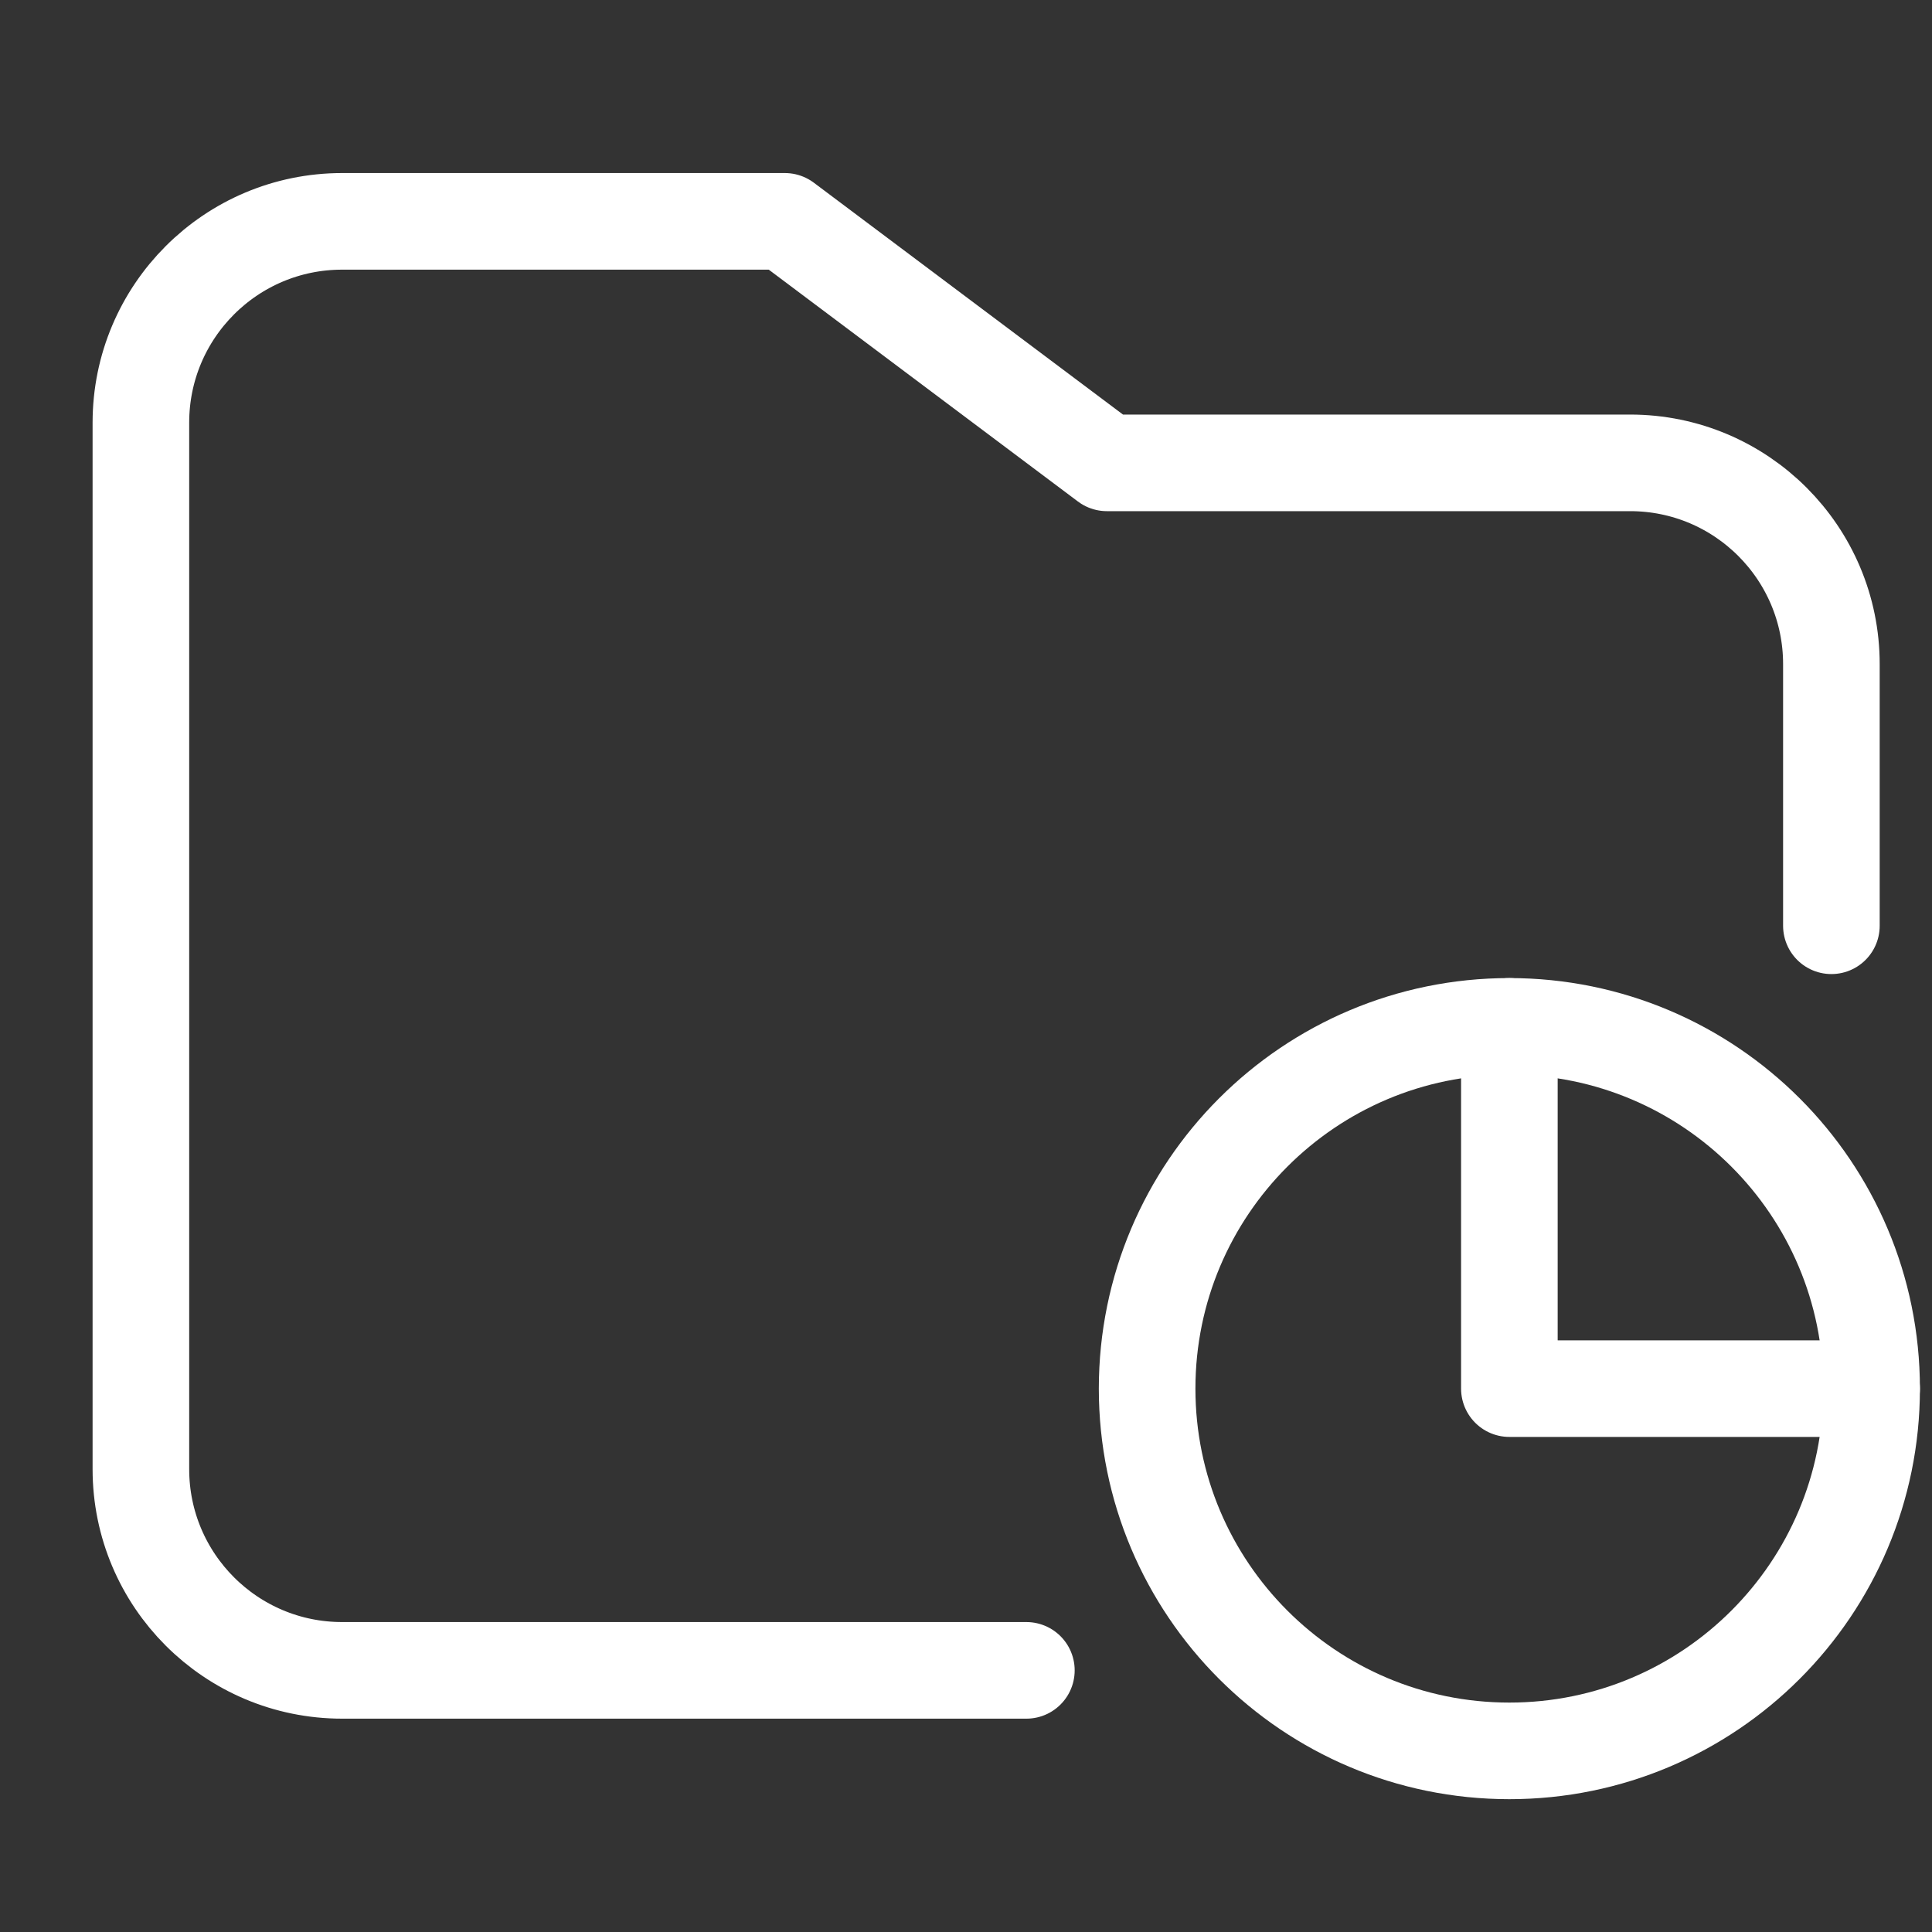
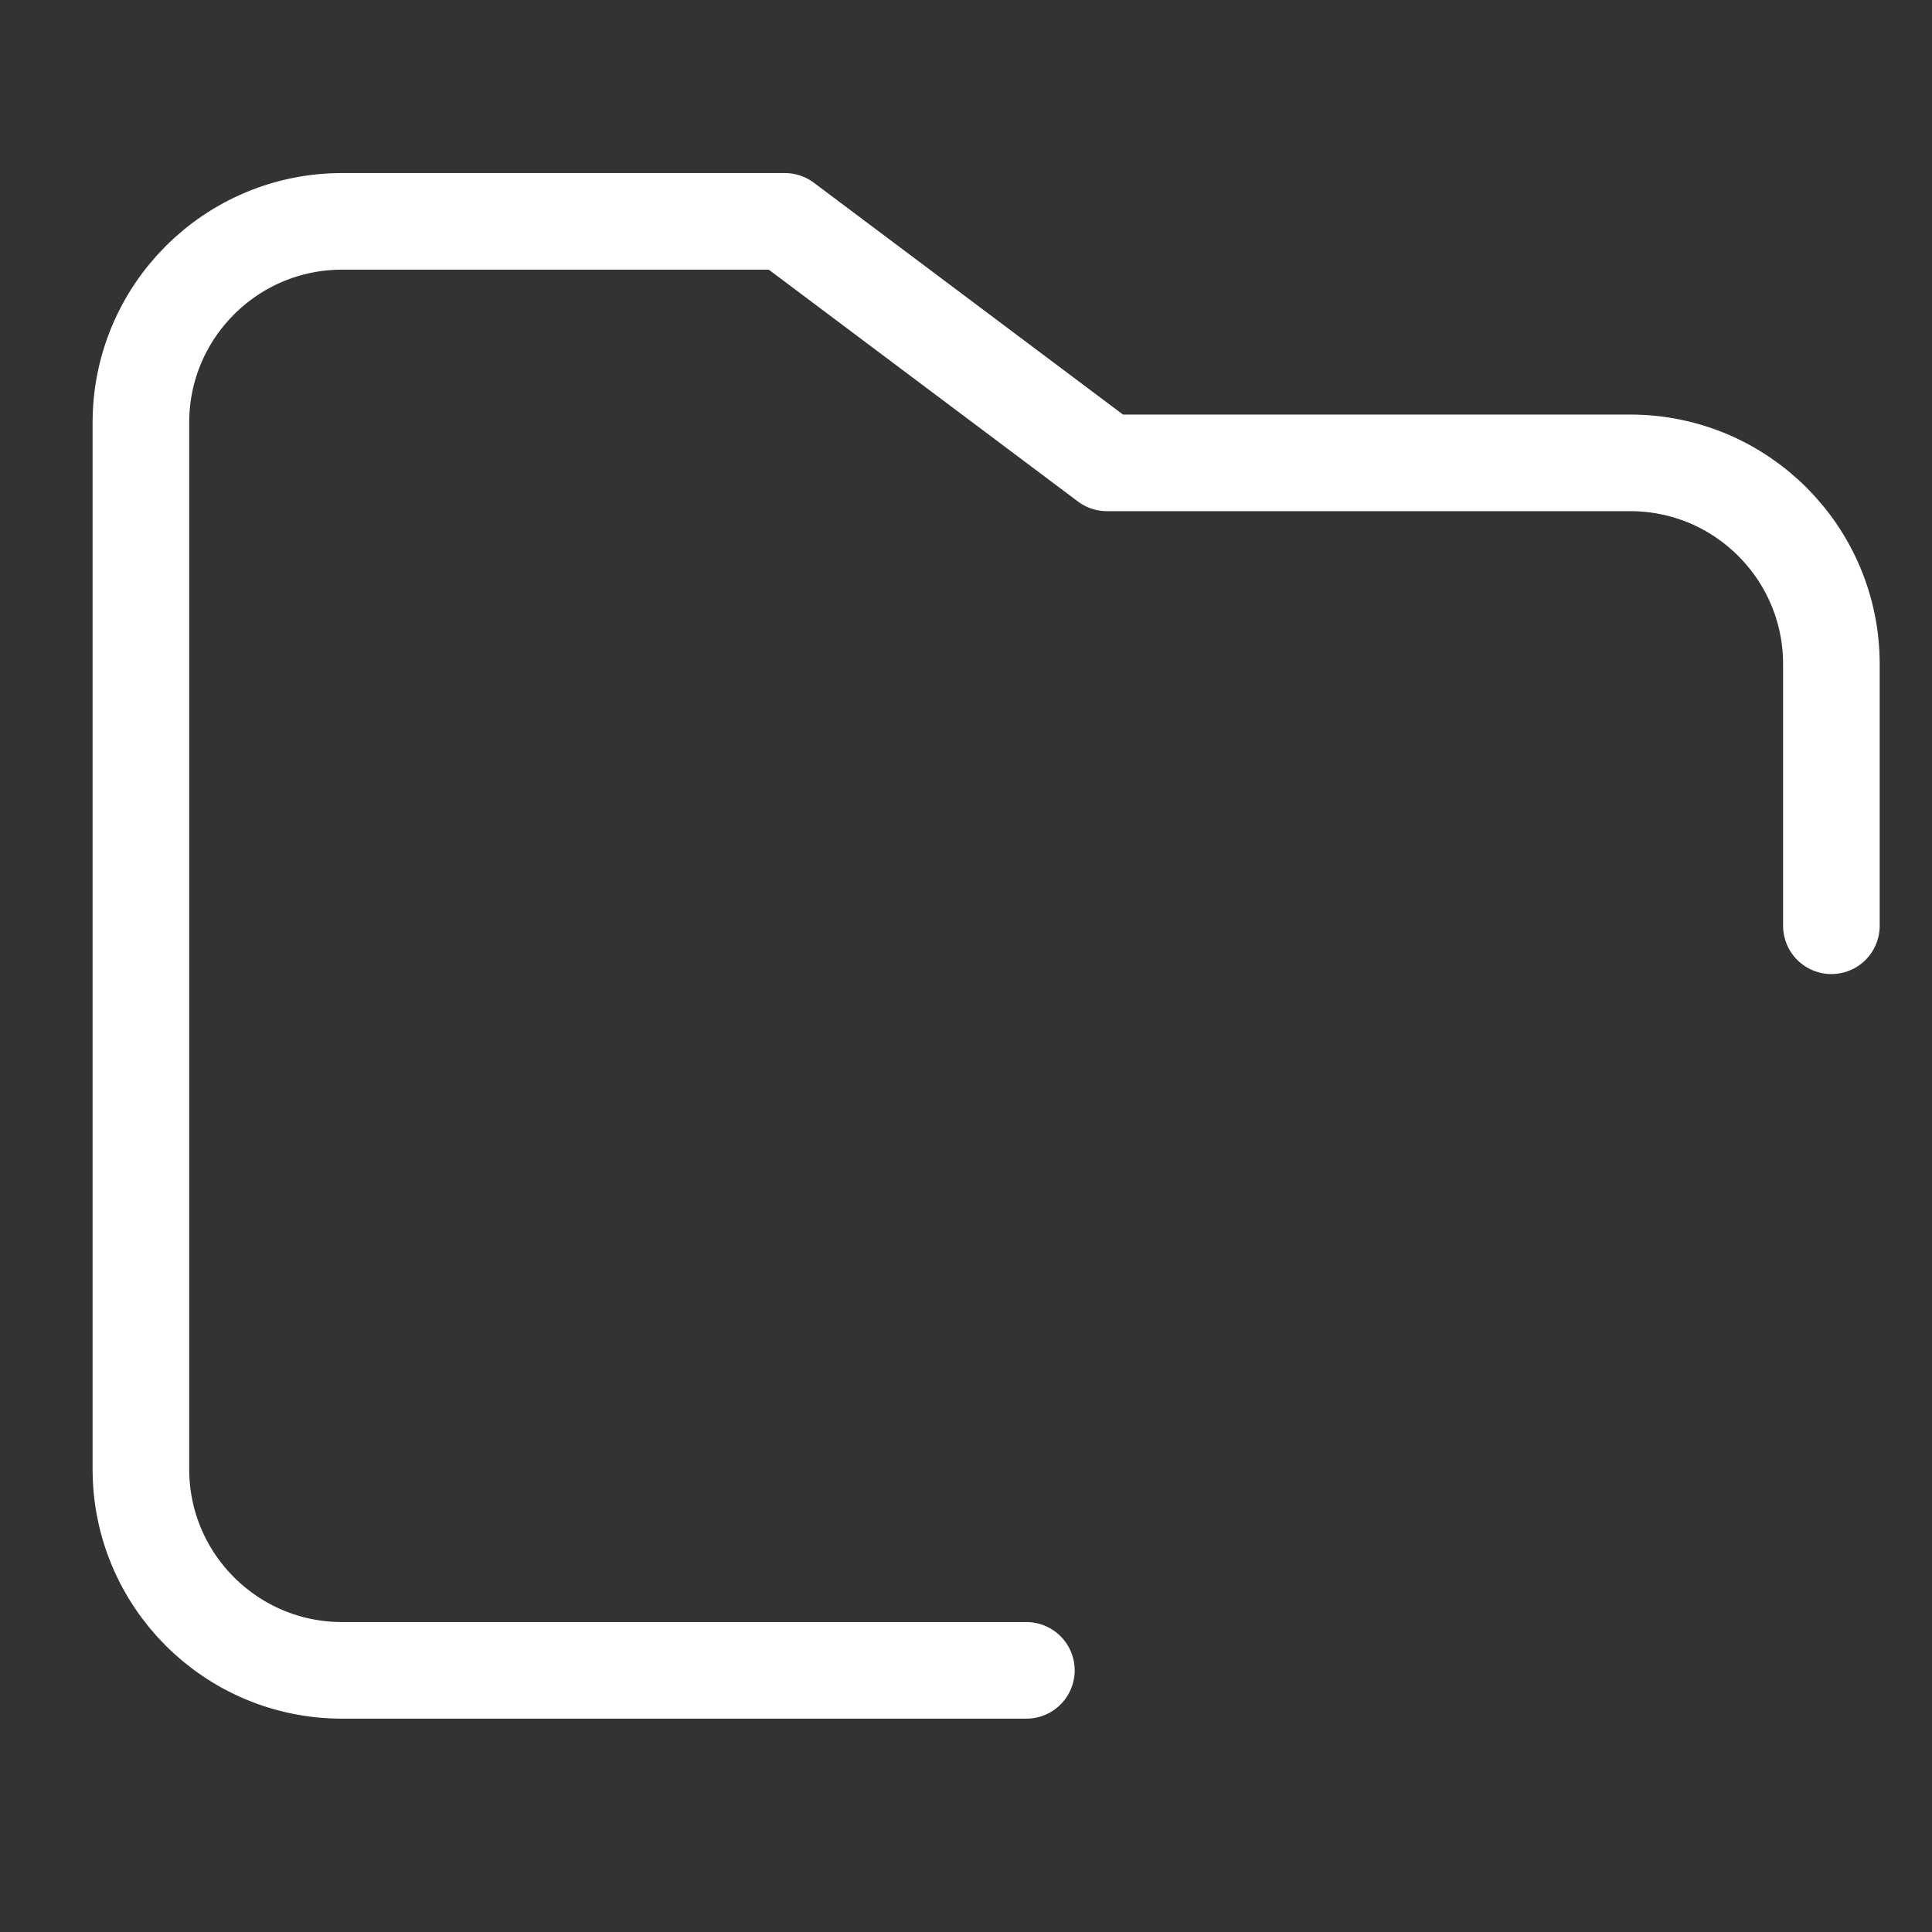
<svg xmlns="http://www.w3.org/2000/svg" width="40" height="40" viewBox="0 0 40 40" fill="none">
  <rect x="0" y="0" width="40" height="40" fill="#333333" stroke="none" />
-   <path d="M31.25 21.25V28.75H38.75" stroke="white" stroke-width="2" stroke-linecap="round" stroke-linejoin="round" />
-   <path d="M31.25 36.25C35.392 36.25 38.75 32.892 38.75 28.75C38.75 24.608 35.392 21.25 31.25 21.25C27.108 21.25 23.75 24.608 23.75 28.75C23.75 32.892 27.108 36.25 31.25 36.25Z" stroke="white" stroke-width="2" stroke-linecap="round" stroke-linejoin="round" />
  <path d="M37.917 19.167V13.75C37.917 11.449 36.051 9.583 33.75 9.583H22.917L16.25 4.583H7.083C4.782 4.583 2.917 6.449 2.917 8.75V30.417C2.917 32.718 4.782 34.583 7.083 34.583H21.25" stroke="white" stroke-width="2" stroke-linecap="round" stroke-linejoin="round" />
</svg>